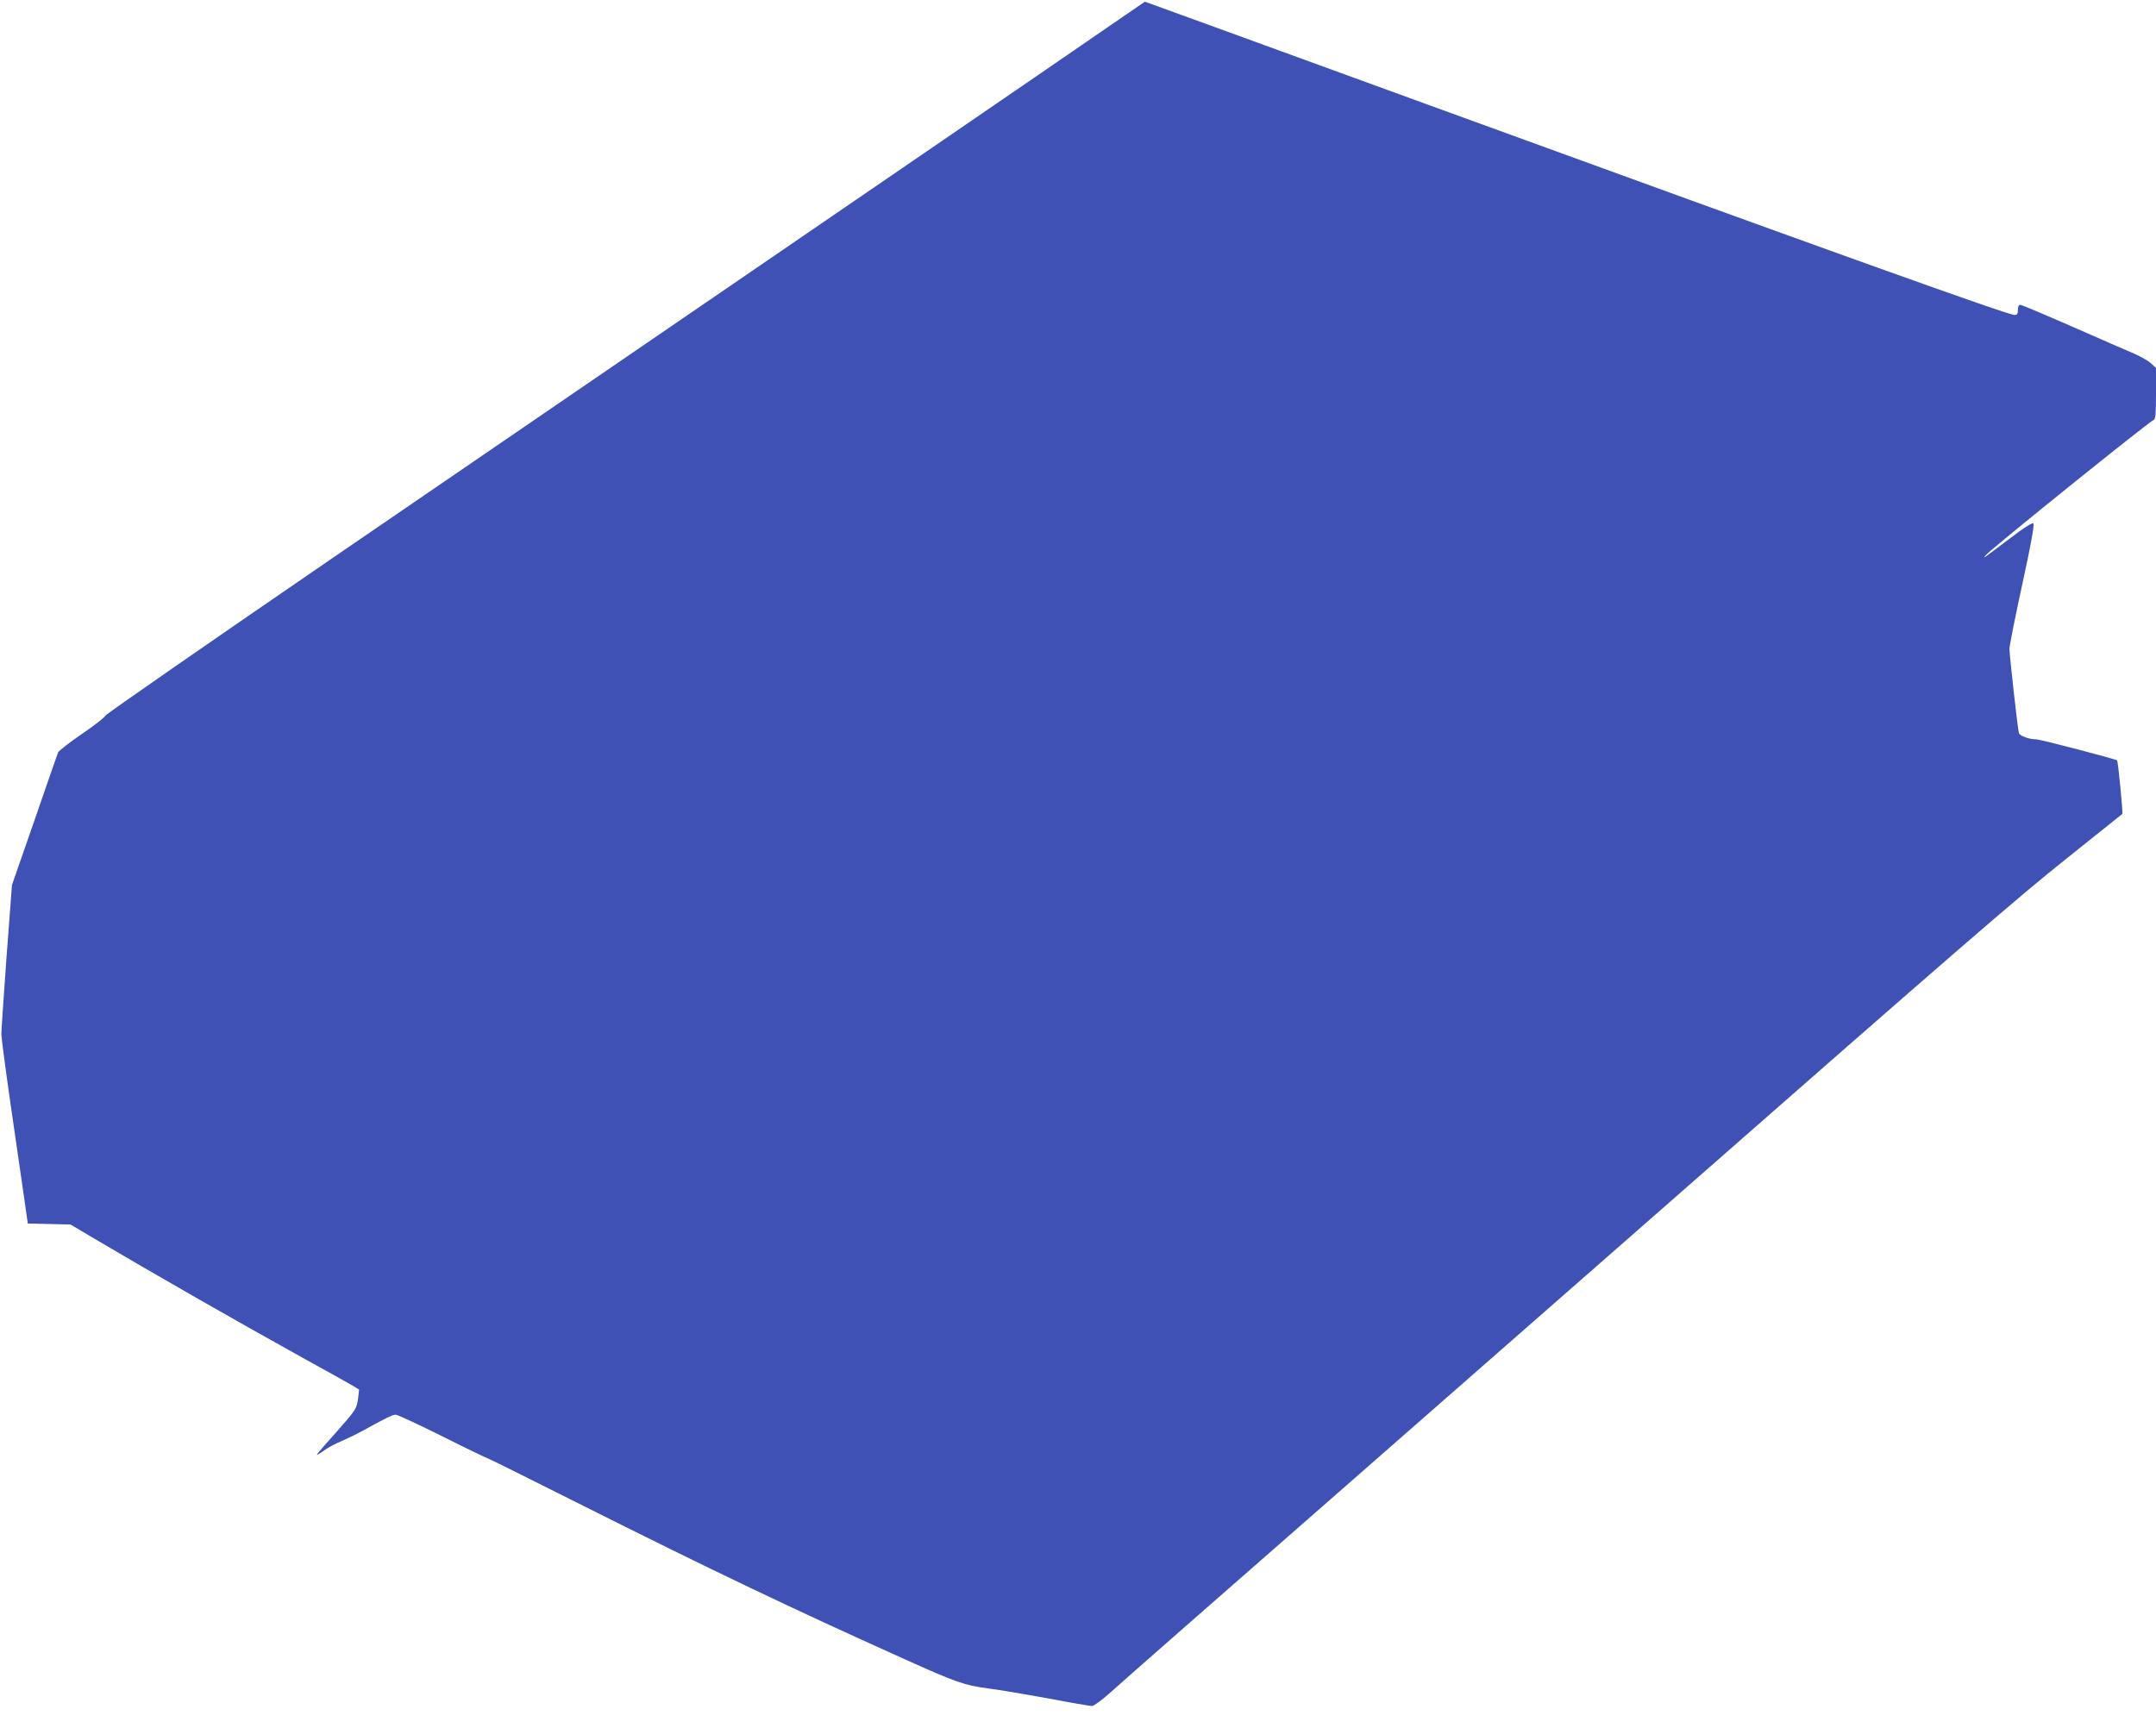
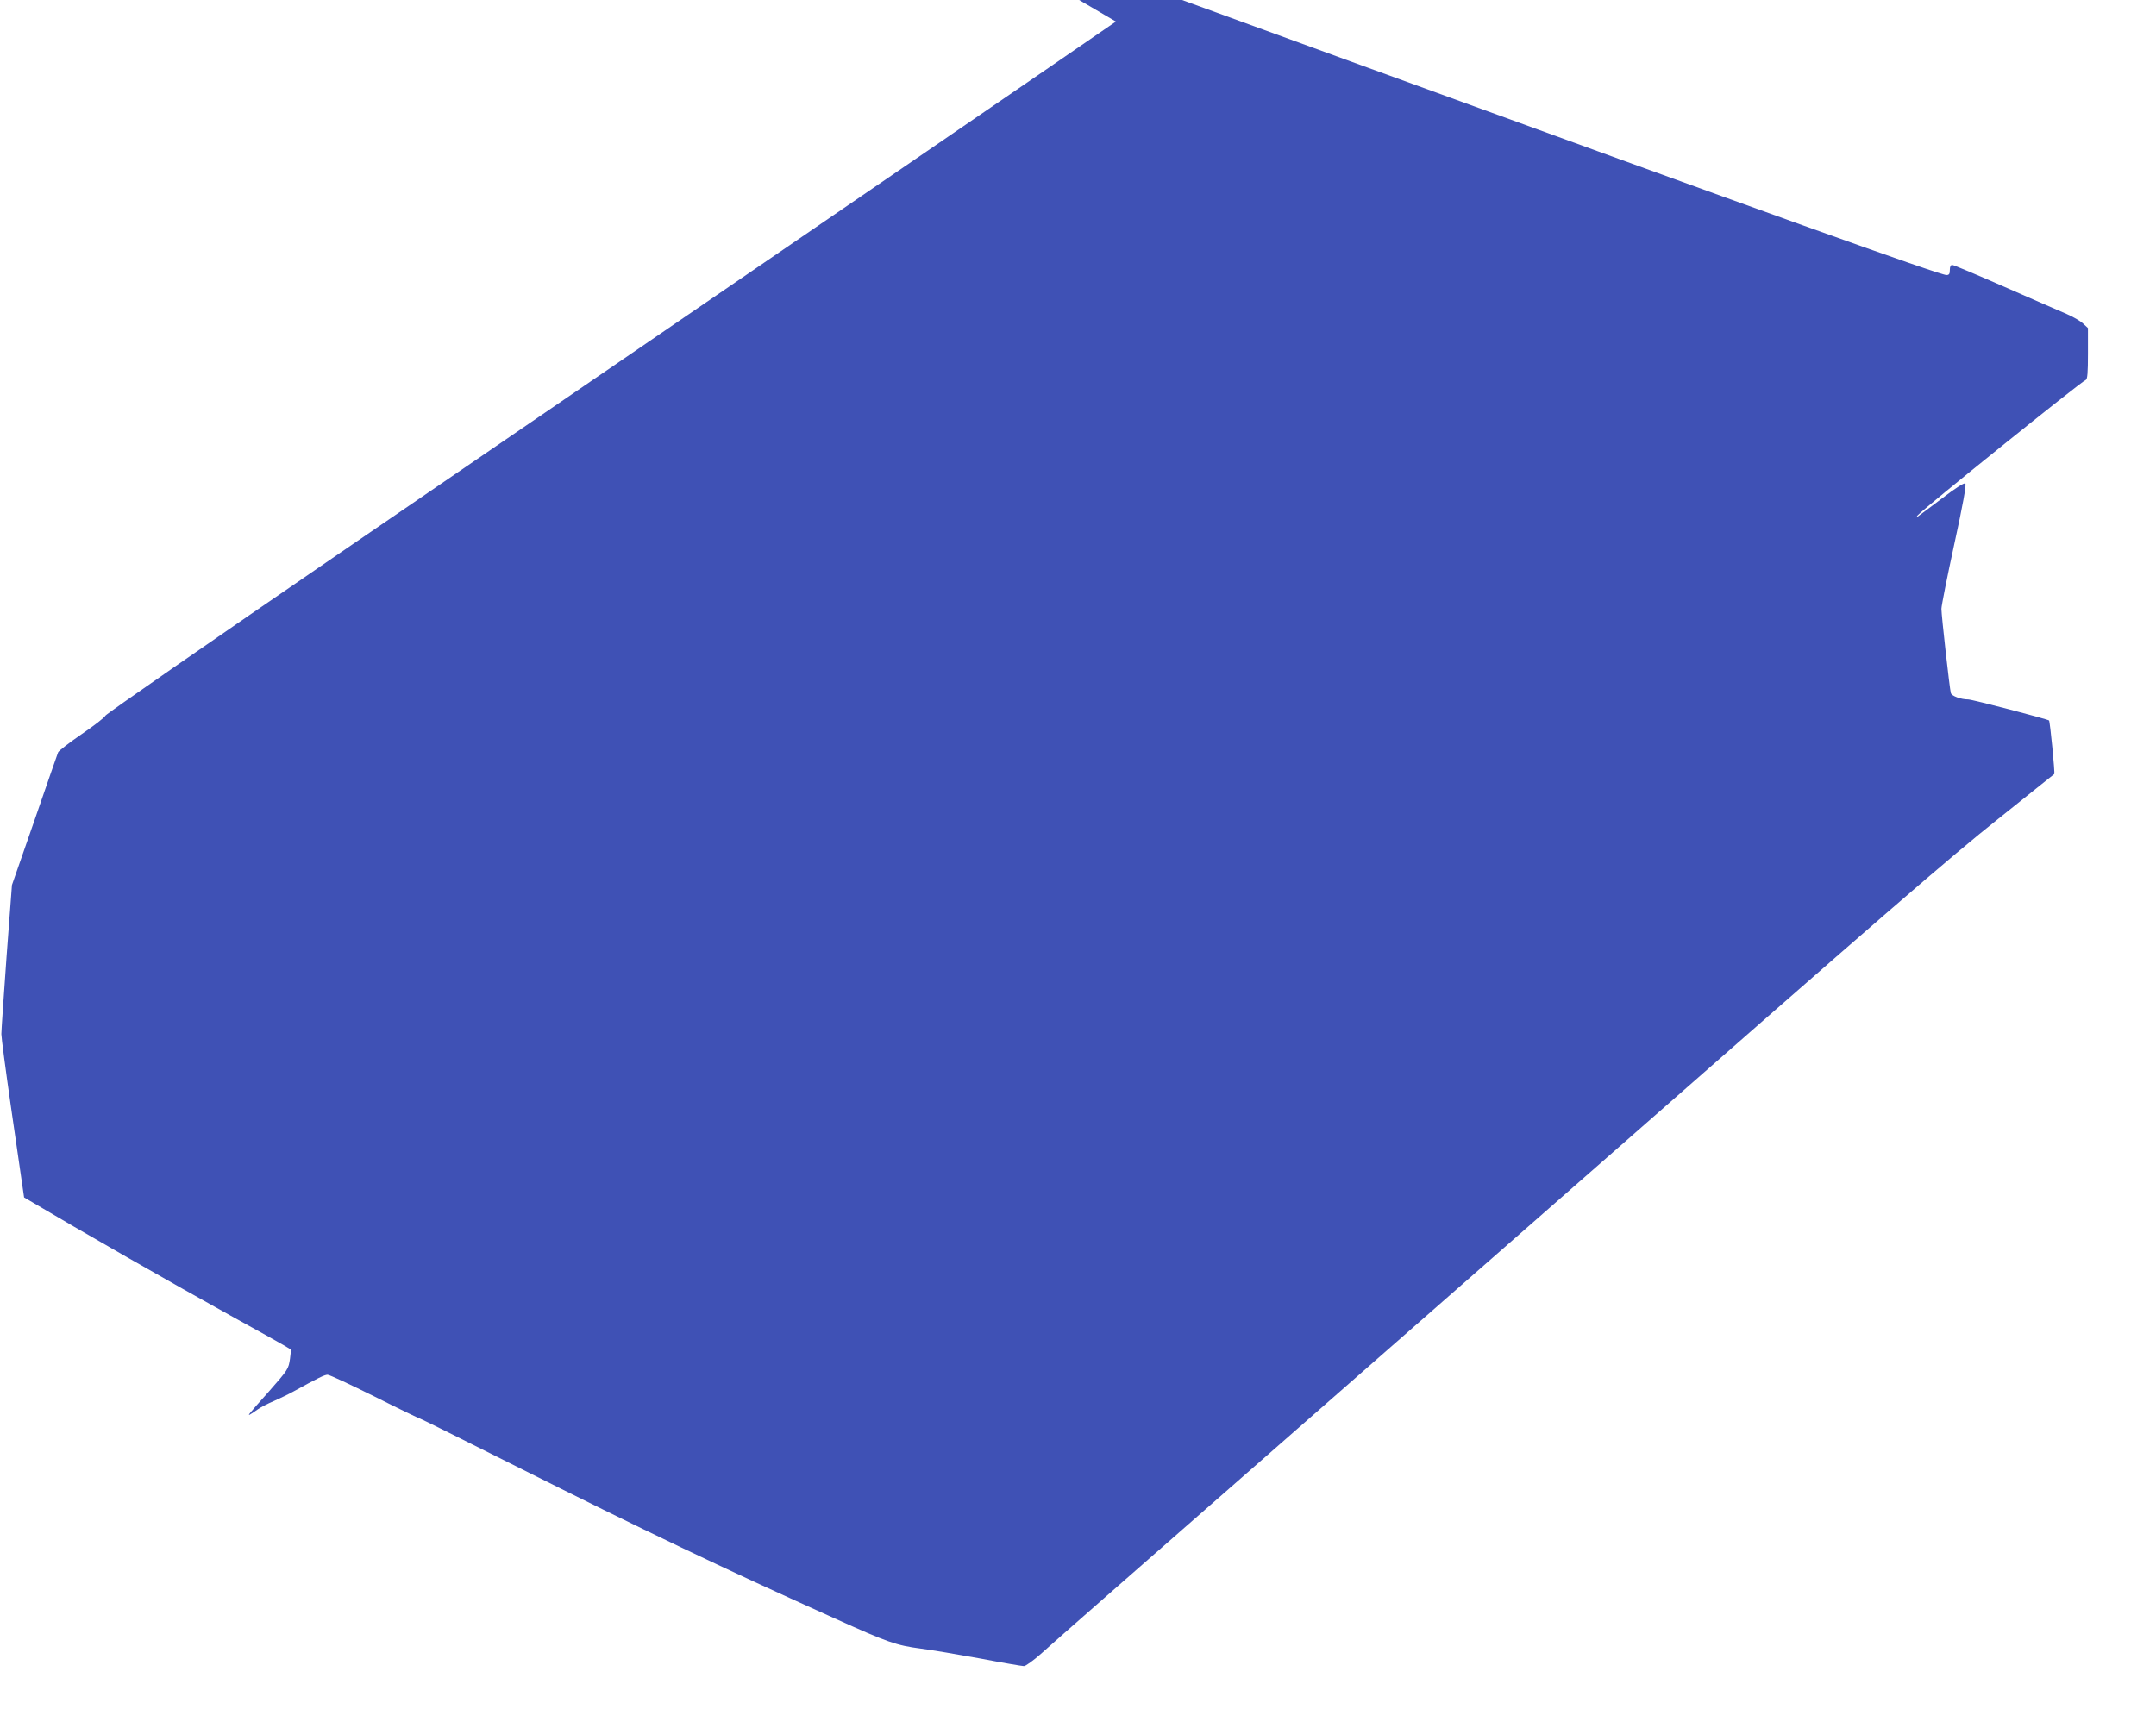
<svg xmlns="http://www.w3.org/2000/svg" version="1.0" width="1280pt" height="1026pt" viewBox="0 0 1280 1026" preserveAspectRatio="xMidYMid meet">
  <g transform="translate(0,1026) scale(0.1,-0.1)" fill="#3f51b5" stroke="none">
-     <path d="M6625 10132 c-93 -65 -600 -412 -1125 -772 -525 -359 -1216 -832 -1535 -1051 -319 -218 -1199 -820 -1955 -1338 -756 -518 -1379 -950 -1384 -960 -4 -11 -68 -60 -141 -110 -73 -50 -136 -99 -140 -108 -4 -10 -67 -191 -140 -403 l-134 -385 -32 -425 c-17 -234 -31 -441 -31 -460 0 -19 25 -210 56 -425 31 -214 67 -460 79 -545 l22 -155 127 -3 127 -3 128 -76 c365 -216 849 -493 1253 -717 135 -74 265 -147 289 -161 l43 -26 -6 -52 c-9 -63 -11 -66 -127 -198 -119 -133 -129 -146 -109 -134 8 5 29 18 45 30 17 12 59 34 95 49 36 16 88 41 115 56 149 82 186 100 204 100 11 0 137 -59 280 -130 143 -72 264 -130 268 -130 4 0 261 -128 572 -284 745 -374 1228 -605 1891 -903 314 -142 365 -160 510 -179 63 -8 223 -35 354 -59 131 -25 248 -45 259 -45 10 0 56 33 101 73 44 41 684 602 1421 1247 737 646 1520 1332 1740 1525 1911 1677 2223 1947 2525 2188 179 143 327 262 330 264 5 4 -25 311 -31 318 -9 8 -456 125 -480 125 -43 0 -98 20 -103 38 -7 23 -56 461 -56 500 0 17 34 189 76 382 51 233 73 355 66 362 -6 6 -53 -23 -138 -88 -174 -131 -162 -123 -145 -101 27 34 969 793 998 804 10 4 13 43 13 157 l0 151 -28 26 c-15 15 -59 40 -97 57 -39 16 -204 89 -369 161 -164 72 -304 131 -312 131 -9 0 -14 -11 -14 -30 0 -23 -4 -30 -20 -30 -40 0 -1077 372 -3498 1254 -914 333 -1663 606 -1665 606 -1 -1 -78 -54 -172 -118z" />
+     <path d="M6625 10132 c-93 -65 -600 -412 -1125 -772 -525 -359 -1216 -832 -1535 -1051 -319 -218 -1199 -820 -1955 -1338 -756 -518 -1379 -950 -1384 -960 -4 -11 -68 -60 -141 -110 -73 -50 -136 -99 -140 -108 -4 -10 -67 -191 -140 -403 l-134 -385 -32 -425 c-17 -234 -31 -441 -31 -460 0 -19 25 -210 56 -425 31 -214 67 -460 79 -545 c365 -216 849 -493 1253 -717 135 -74 265 -147 289 -161 l43 -26 -6 -52 c-9 -63 -11 -66 -127 -198 -119 -133 -129 -146 -109 -134 8 5 29 18 45 30 17 12 59 34 95 49 36 16 88 41 115 56 149 82 186 100 204 100 11 0 137 -59 280 -130 143 -72 264 -130 268 -130 4 0 261 -128 572 -284 745 -374 1228 -605 1891 -903 314 -142 365 -160 510 -179 63 -8 223 -35 354 -59 131 -25 248 -45 259 -45 10 0 56 33 101 73 44 41 684 602 1421 1247 737 646 1520 1332 1740 1525 1911 1677 2223 1947 2525 2188 179 143 327 262 330 264 5 4 -25 311 -31 318 -9 8 -456 125 -480 125 -43 0 -98 20 -103 38 -7 23 -56 461 -56 500 0 17 34 189 76 382 51 233 73 355 66 362 -6 6 -53 -23 -138 -88 -174 -131 -162 -123 -145 -101 27 34 969 793 998 804 10 4 13 43 13 157 l0 151 -28 26 c-15 15 -59 40 -97 57 -39 16 -204 89 -369 161 -164 72 -304 131 -312 131 -9 0 -14 -11 -14 -30 0 -23 -4 -30 -20 -30 -40 0 -1077 372 -3498 1254 -914 333 -1663 606 -1665 606 -1 -1 -78 -54 -172 -118z" />
  </g>
</svg>